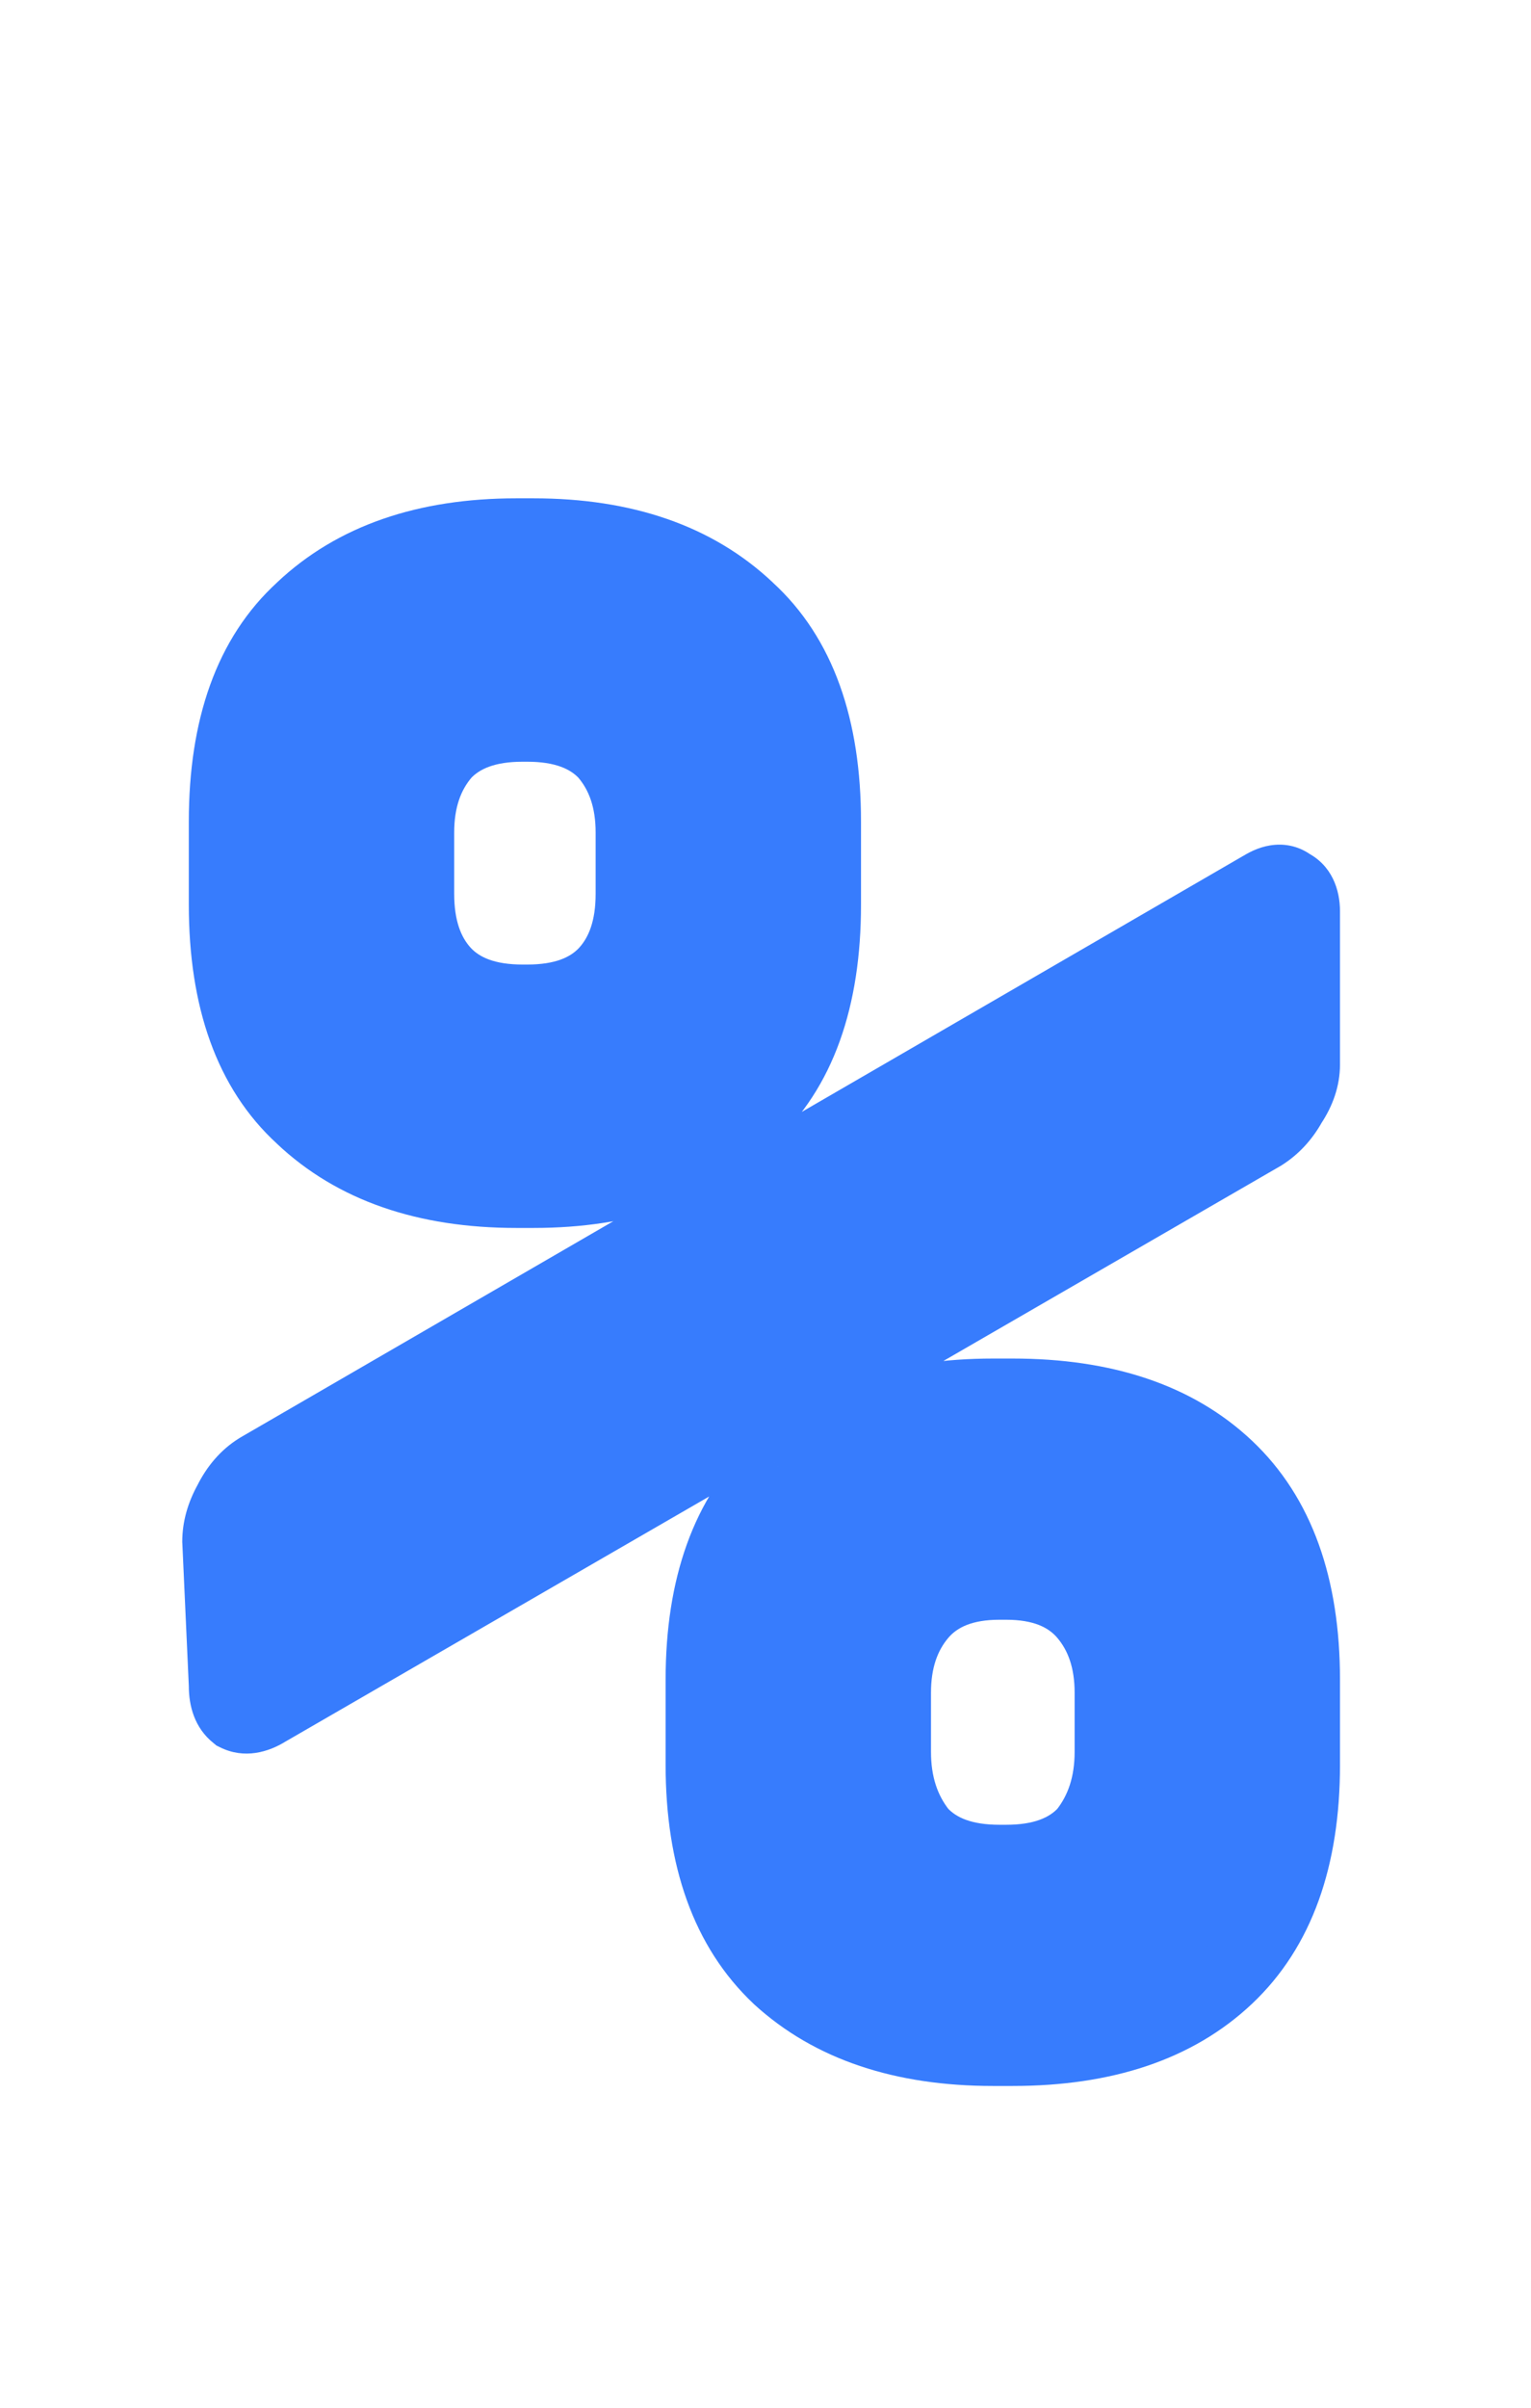
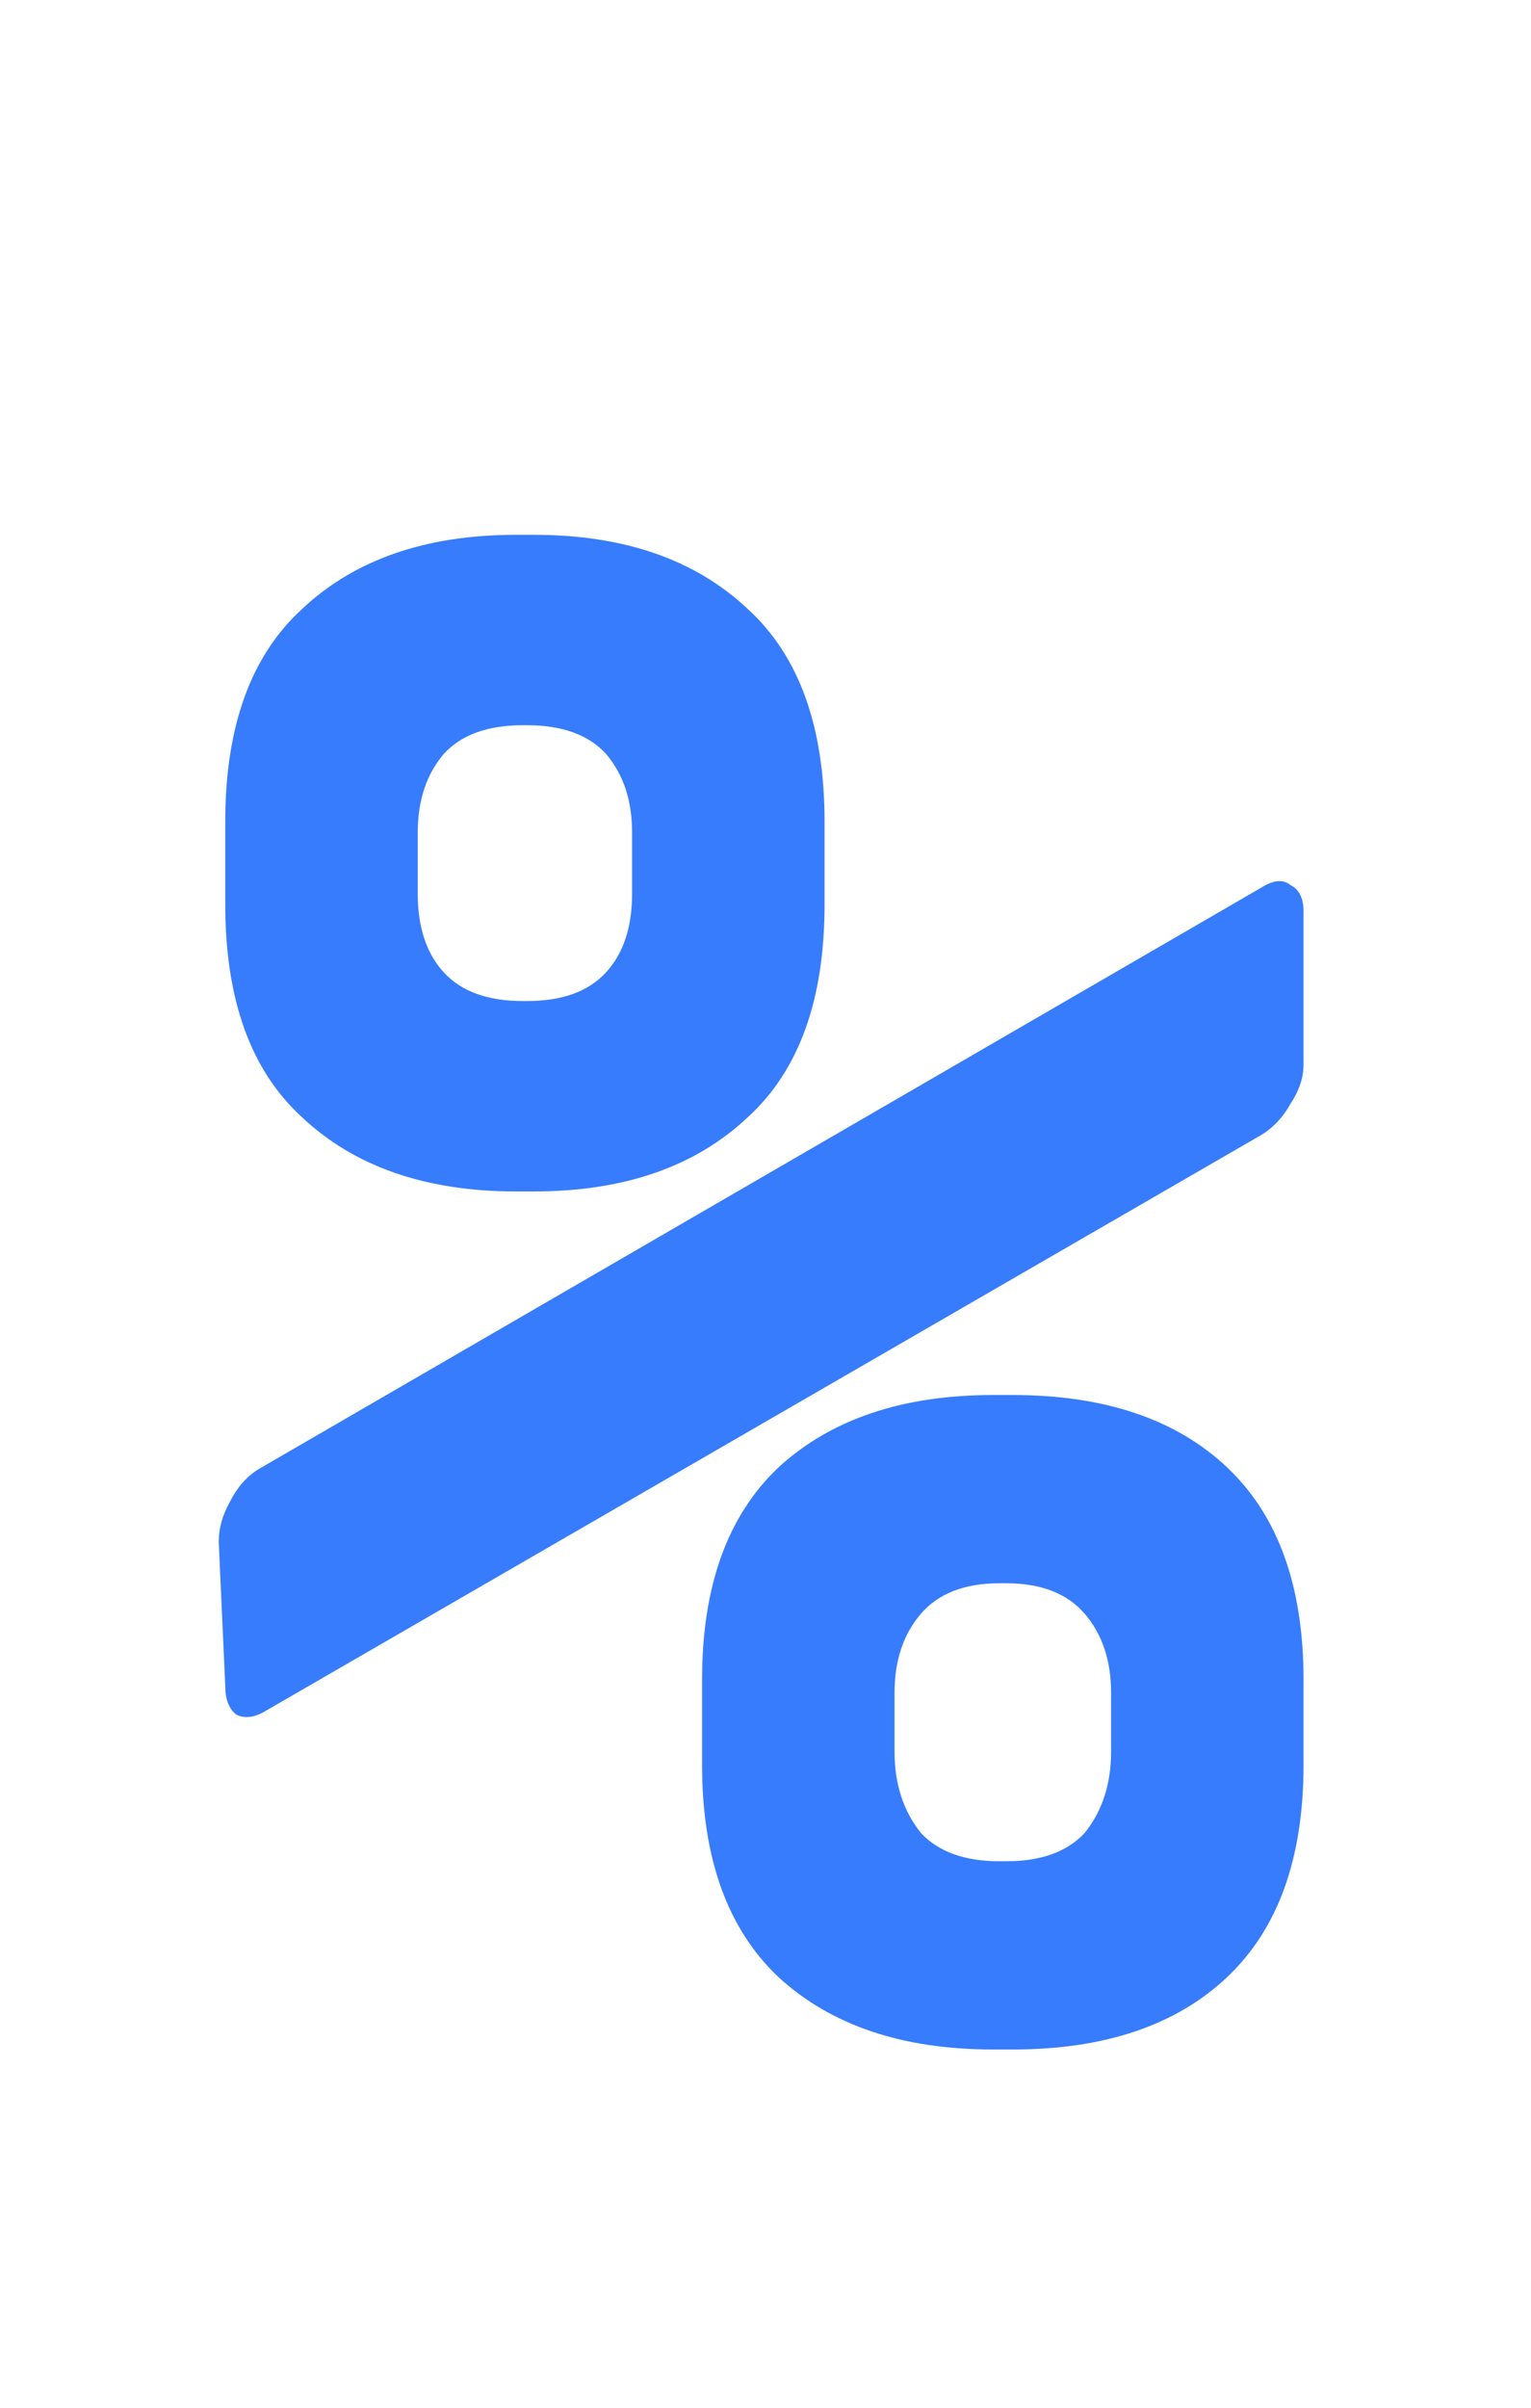
<svg xmlns="http://www.w3.org/2000/svg" width="21" height="33" viewBox="0 0 21 33" fill="none">
  <path d="M3.54 20.14L17.31 12.16C17.47 12.06 17.6 12.05 17.7 12.13C17.82 12.19 17.88 12.31 17.88 12.49V14.59C17.88 14.77 17.82 14.95 17.7 15.13C17.6 15.31 17.47 15.45 17.31 15.55L3.66 23.44C3.5 23.54 3.36 23.56 3.24 23.5C3.14 23.42 3.09 23.29 3.09 23.11L3 21.13C3 20.95 3.05 20.77 3.15 20.59C3.25 20.39 3.38 20.24 3.54 20.14ZM7.08 16.33C5.84 16.33 4.86 15.99 4.14 15.31C3.44 14.67 3.09 13.7 3.09 12.4V11.26C3.09 9.96 3.44 8.99 4.14 8.35C4.86 7.67 5.84 7.33 7.08 7.33H7.32C8.56 7.33 9.54 7.67 10.26 8.35C10.96 8.99 11.31 9.96 11.31 11.26V12.4C11.31 13.7 10.96 14.67 10.26 15.31C9.54 15.99 8.56 16.33 7.32 16.33H7.08ZM7.17 9.94C6.69 9.94 6.33 10.07 6.09 10.33C5.85 10.61 5.73 10.97 5.73 11.41V12.25C5.73 12.71 5.85 13.07 6.09 13.33C6.33 13.59 6.69 13.72 7.17 13.72H7.23C7.71 13.72 8.07 13.59 8.31 13.33C8.55 13.07 8.67 12.71 8.67 12.25V11.41C8.67 10.97 8.55 10.61 8.31 10.33C8.07 10.07 7.71 9.94 7.23 9.94H7.17ZM13.62 28.09C12.38 28.09 11.4 27.76 10.68 27.1C9.98 26.44 9.63 25.47 9.63 24.19V23.02C9.63 21.74 9.98 20.77 10.68 20.11C11.4 19.45 12.38 19.12 13.62 19.12H13.89C15.15 19.12 16.13 19.45 16.83 20.11C17.53 20.77 17.88 21.74 17.88 23.02V24.19C17.88 25.47 17.53 26.44 16.83 27.1C16.13 27.76 15.15 28.09 13.89 28.09H13.62ZM13.71 21.7C13.23 21.7 12.87 21.84 12.63 22.12C12.39 22.4 12.27 22.76 12.27 23.2V24.01C12.27 24.45 12.39 24.82 12.63 25.12C12.87 25.38 13.23 25.51 13.71 25.51H13.8C14.28 25.51 14.64 25.38 14.88 25.12C15.12 24.82 15.24 24.45 15.24 24.01V23.2C15.24 22.76 15.12 22.4 14.88 22.12C14.64 21.84 14.28 21.7 13.8 21.7H13.71Z" fill="#377CFD" />
-   <path d="M3.54 20.14L3.289 19.707L3.282 19.712L3.275 19.716L3.54 20.14ZM17.31 12.16L17.561 12.593L17.568 12.588L17.575 12.584L17.31 12.16ZM17.7 12.13L17.388 12.52L17.429 12.553L17.476 12.577L17.7 12.13ZM17.7 15.13L17.284 14.853L17.273 14.87L17.263 14.887L17.7 15.13ZM17.31 15.55L17.56 15.983L17.568 15.979L17.575 15.974L17.31 15.55ZM3.66 23.44L3.41 23.007L3.402 23.011L3.395 23.016L3.66 23.44ZM3.24 23.5L2.928 23.89L2.969 23.924L3.016 23.947L3.24 23.5ZM3.09 23.11H3.59V23.099L3.589 23.087L3.09 23.11ZM3 21.13H2.5V21.141L2.501 21.153L3 21.13ZM3.15 20.59L3.587 20.833L3.592 20.823L3.597 20.814L3.15 20.59ZM4.14 15.31L4.483 14.946L4.477 14.941L4.14 15.31ZM4.14 8.35L4.477 8.719L4.483 8.714L4.14 8.35ZM10.26 8.35L9.917 8.714L9.923 8.719L10.26 8.35ZM10.26 15.31L9.923 14.941L9.917 14.947L10.26 15.31ZM6.09 10.33L5.723 9.991L5.716 9.998L5.71 10.005L6.09 10.33ZM8.31 10.33L8.69 10.005L8.684 9.998L8.677 9.991L8.31 10.33ZM10.68 27.1L10.337 27.464L10.342 27.469L10.68 27.1ZM10.68 20.11L10.342 19.741L10.337 19.746L10.68 20.11ZM16.83 20.11L17.173 19.746L16.83 20.11ZM16.83 27.1L17.173 27.464L16.83 27.1ZM12.63 22.12L13.01 22.445V22.445L12.63 22.12ZM12.63 25.12L12.24 25.432L12.251 25.446L12.263 25.459L12.63 25.12ZM14.88 25.12L15.247 25.459L15.259 25.446L15.27 25.432L14.88 25.12ZM14.88 22.12L15.26 21.795L14.88 22.12ZM3.791 20.573L17.561 12.593L17.059 11.727L3.289 19.707L3.791 20.573ZM17.575 12.584C17.615 12.559 17.609 12.573 17.566 12.576C17.542 12.578 17.509 12.576 17.474 12.565C17.438 12.554 17.409 12.537 17.388 12.52L18.012 11.74C17.861 11.619 17.678 11.564 17.489 11.579C17.316 11.592 17.165 11.661 17.045 11.736L17.575 12.584ZM17.476 12.577C17.461 12.569 17.443 12.557 17.425 12.54C17.408 12.522 17.395 12.504 17.388 12.489C17.373 12.46 17.38 12.452 17.38 12.49H18.38C18.38 12.196 18.271 11.857 17.924 11.683L17.476 12.577ZM17.38 12.49V14.59H18.38V12.49H17.38ZM17.38 14.59C17.38 14.653 17.36 14.738 17.284 14.853L18.116 15.407C18.28 15.162 18.38 14.887 18.38 14.59H17.38ZM17.263 14.887C17.2 15 17.127 15.075 17.045 15.126L17.575 15.974C17.813 15.825 18 15.62 18.137 15.373L17.263 14.887ZM17.06 15.117L3.41 23.007L3.91 23.873L17.56 15.983L17.06 15.117ZM3.395 23.016C3.355 23.041 3.346 23.038 3.364 23.035C3.374 23.034 3.39 23.033 3.41 23.036C3.43 23.039 3.448 23.045 3.464 23.053L3.016 23.947C3.351 24.115 3.684 24.015 3.925 23.864L3.395 23.016ZM3.552 23.11C3.564 23.119 3.573 23.129 3.581 23.14C3.589 23.151 3.593 23.159 3.594 23.163C3.596 23.167 3.594 23.165 3.593 23.156C3.592 23.147 3.59 23.132 3.59 23.11H2.59C2.59 23.377 2.666 23.681 2.928 23.89L3.552 23.11ZM3.589 23.087L3.499 21.107L2.501 21.153L2.591 23.133L3.589 23.087ZM3.5 21.13C3.5 21.047 3.522 20.949 3.587 20.833L2.713 20.347C2.578 20.591 2.5 20.853 2.5 21.13H3.5ZM3.597 20.814C3.664 20.68 3.736 20.607 3.805 20.564L3.275 19.716C3.024 19.873 2.836 20.099 2.703 20.366L3.597 20.814ZM7.08 15.83C5.934 15.83 5.089 15.518 4.483 14.947L3.797 15.674C4.631 16.462 5.746 16.83 7.08 16.83V15.83ZM4.477 14.941C3.915 14.427 3.59 13.614 3.59 12.4H2.59C2.59 13.786 2.965 14.913 3.803 15.679L4.477 14.941ZM3.59 12.4V11.26H2.59V12.4H3.59ZM3.59 11.26C3.59 10.046 3.915 9.233 4.477 8.719L3.803 7.981C2.965 8.747 2.59 9.874 2.59 11.26H3.59ZM4.483 8.714C5.089 8.142 5.934 7.83 7.08 7.83V6.83C5.746 6.83 4.631 7.198 3.797 7.986L4.483 8.714ZM7.08 7.83H7.32V6.83H7.08V7.83ZM7.32 7.83C8.466 7.83 9.311 8.142 9.917 8.714L10.603 7.986C9.769 7.198 8.654 6.83 7.32 6.83V7.83ZM9.923 8.719C10.485 9.233 10.81 10.046 10.81 11.26H11.81C11.81 9.874 11.435 8.747 10.597 7.981L9.923 8.719ZM10.81 11.26V12.4H11.81V11.26H10.81ZM10.81 12.4C10.81 13.614 10.485 14.427 9.923 14.941L10.597 15.679C11.435 14.913 11.81 13.786 11.81 12.4H10.81ZM9.917 14.947C9.311 15.518 8.466 15.83 7.32 15.83V16.83C8.654 16.83 9.769 16.462 10.603 15.674L9.917 14.947ZM7.32 15.83H7.08V16.83H7.32V15.83ZM7.17 9.44C6.602 9.44 6.087 9.596 5.723 9.991L6.457 10.669C6.573 10.544 6.778 10.44 7.17 10.44V9.44ZM5.71 10.005C5.378 10.392 5.23 10.875 5.23 11.41H6.23C6.23 11.065 6.322 10.828 6.47 10.655L5.71 10.005ZM5.23 11.41V12.25H6.23V11.41H5.23ZM5.23 12.25C5.23 12.797 5.374 13.292 5.723 13.669L6.457 12.991C6.326 12.848 6.23 12.623 6.23 12.25H5.23ZM5.723 13.669C6.087 14.064 6.602 14.22 7.17 14.22V13.22C6.778 13.22 6.573 13.116 6.457 12.991L5.723 13.669ZM7.17 14.22H7.23V13.22H7.17V14.22ZM7.23 14.22C7.798 14.22 8.313 14.064 8.677 13.669L7.943 12.991C7.827 13.116 7.622 13.22 7.23 13.22V14.22ZM8.677 13.669C9.026 13.292 9.17 12.797 9.17 12.25H8.17C8.17 12.623 8.074 12.848 7.943 12.991L8.677 13.669ZM9.17 12.25V11.41H8.17V12.25H9.17ZM9.17 11.41C9.17 10.875 9.022 10.392 8.69 10.005L7.93 10.655C8.078 10.828 8.17 11.065 8.17 11.41H9.17ZM8.677 9.991C8.313 9.596 7.798 9.44 7.23 9.44V10.44C7.622 10.44 7.827 10.544 7.943 10.669L8.677 9.991ZM7.23 9.44H7.17V10.44H7.23V9.44ZM13.62 27.59C12.47 27.59 11.623 27.286 11.018 26.731L10.342 27.469C11.177 28.234 12.29 28.59 13.62 28.59V27.59ZM11.023 26.736C10.453 26.199 10.13 25.38 10.13 24.19H9.13C9.13 25.56 9.507 26.681 10.337 27.464L11.023 26.736ZM10.13 24.19V23.02H9.13V24.19H10.13ZM10.13 23.02C10.13 21.83 10.453 21.011 11.023 20.474L10.337 19.746C9.507 20.529 9.13 21.65 9.13 23.02H10.13ZM11.018 20.479C11.623 19.924 12.47 19.62 13.62 19.62V18.62C12.29 18.62 11.177 18.976 10.342 19.741L11.018 20.479ZM13.62 19.62H13.89V18.62H13.62V19.62ZM13.89 19.62C15.063 19.62 15.906 19.926 16.487 20.474L17.173 19.746C16.354 18.974 15.237 18.62 13.89 18.62V19.62ZM16.487 20.474C17.057 21.011 17.38 21.83 17.38 23.02H18.38C18.38 21.65 18.003 20.529 17.173 19.746L16.487 20.474ZM17.38 23.02V24.19H18.38V23.02H17.38ZM17.38 24.19C17.38 25.38 17.057 26.199 16.487 26.736L17.173 27.464C18.003 26.681 18.38 25.56 18.38 24.19H17.38ZM16.487 26.736C15.906 27.284 15.063 27.59 13.89 27.59V28.59C15.237 28.59 16.354 28.236 17.173 27.464L16.487 26.736ZM13.89 27.59H13.62V28.59H13.89V27.59ZM13.71 21.2C13.131 21.2 12.612 21.372 12.25 21.795L13.01 22.445C13.128 22.308 13.329 22.2 13.71 22.2V21.2ZM12.25 21.795C11.918 22.182 11.77 22.665 11.77 23.2H12.77C12.77 22.855 12.862 22.618 13.01 22.445L12.25 21.795ZM11.77 23.2V24.01H12.77V23.2H11.77ZM11.77 24.01C11.77 24.546 11.918 25.031 12.24 25.432L13.02 24.808C12.861 24.609 12.77 24.354 12.77 24.01H11.77ZM12.263 25.459C12.627 25.854 13.142 26.01 13.71 26.01V25.01C13.318 25.01 13.113 24.906 12.997 24.781L12.263 25.459ZM13.71 26.01H13.8V25.01H13.71V26.01ZM13.8 26.01C14.368 26.01 14.883 25.854 15.247 25.459L14.513 24.781C14.397 24.906 14.192 25.01 13.8 25.01V26.01ZM15.27 25.432C15.591 25.031 15.74 24.546 15.74 24.01H14.74C14.74 24.354 14.649 24.609 14.49 24.808L15.27 25.432ZM15.74 24.01V23.2H14.74V24.01H15.74ZM15.74 23.2C15.74 22.665 15.592 22.182 15.26 21.795L14.5 22.445C14.648 22.618 14.74 22.855 14.74 23.2H15.74ZM15.26 21.795C14.898 21.372 14.379 21.2 13.8 21.2V22.2C14.181 22.2 14.382 22.308 14.5 22.445L15.26 21.795ZM13.8 21.2H13.71V22.2H13.8V21.2Z" fill="#377CFD" />
</svg>